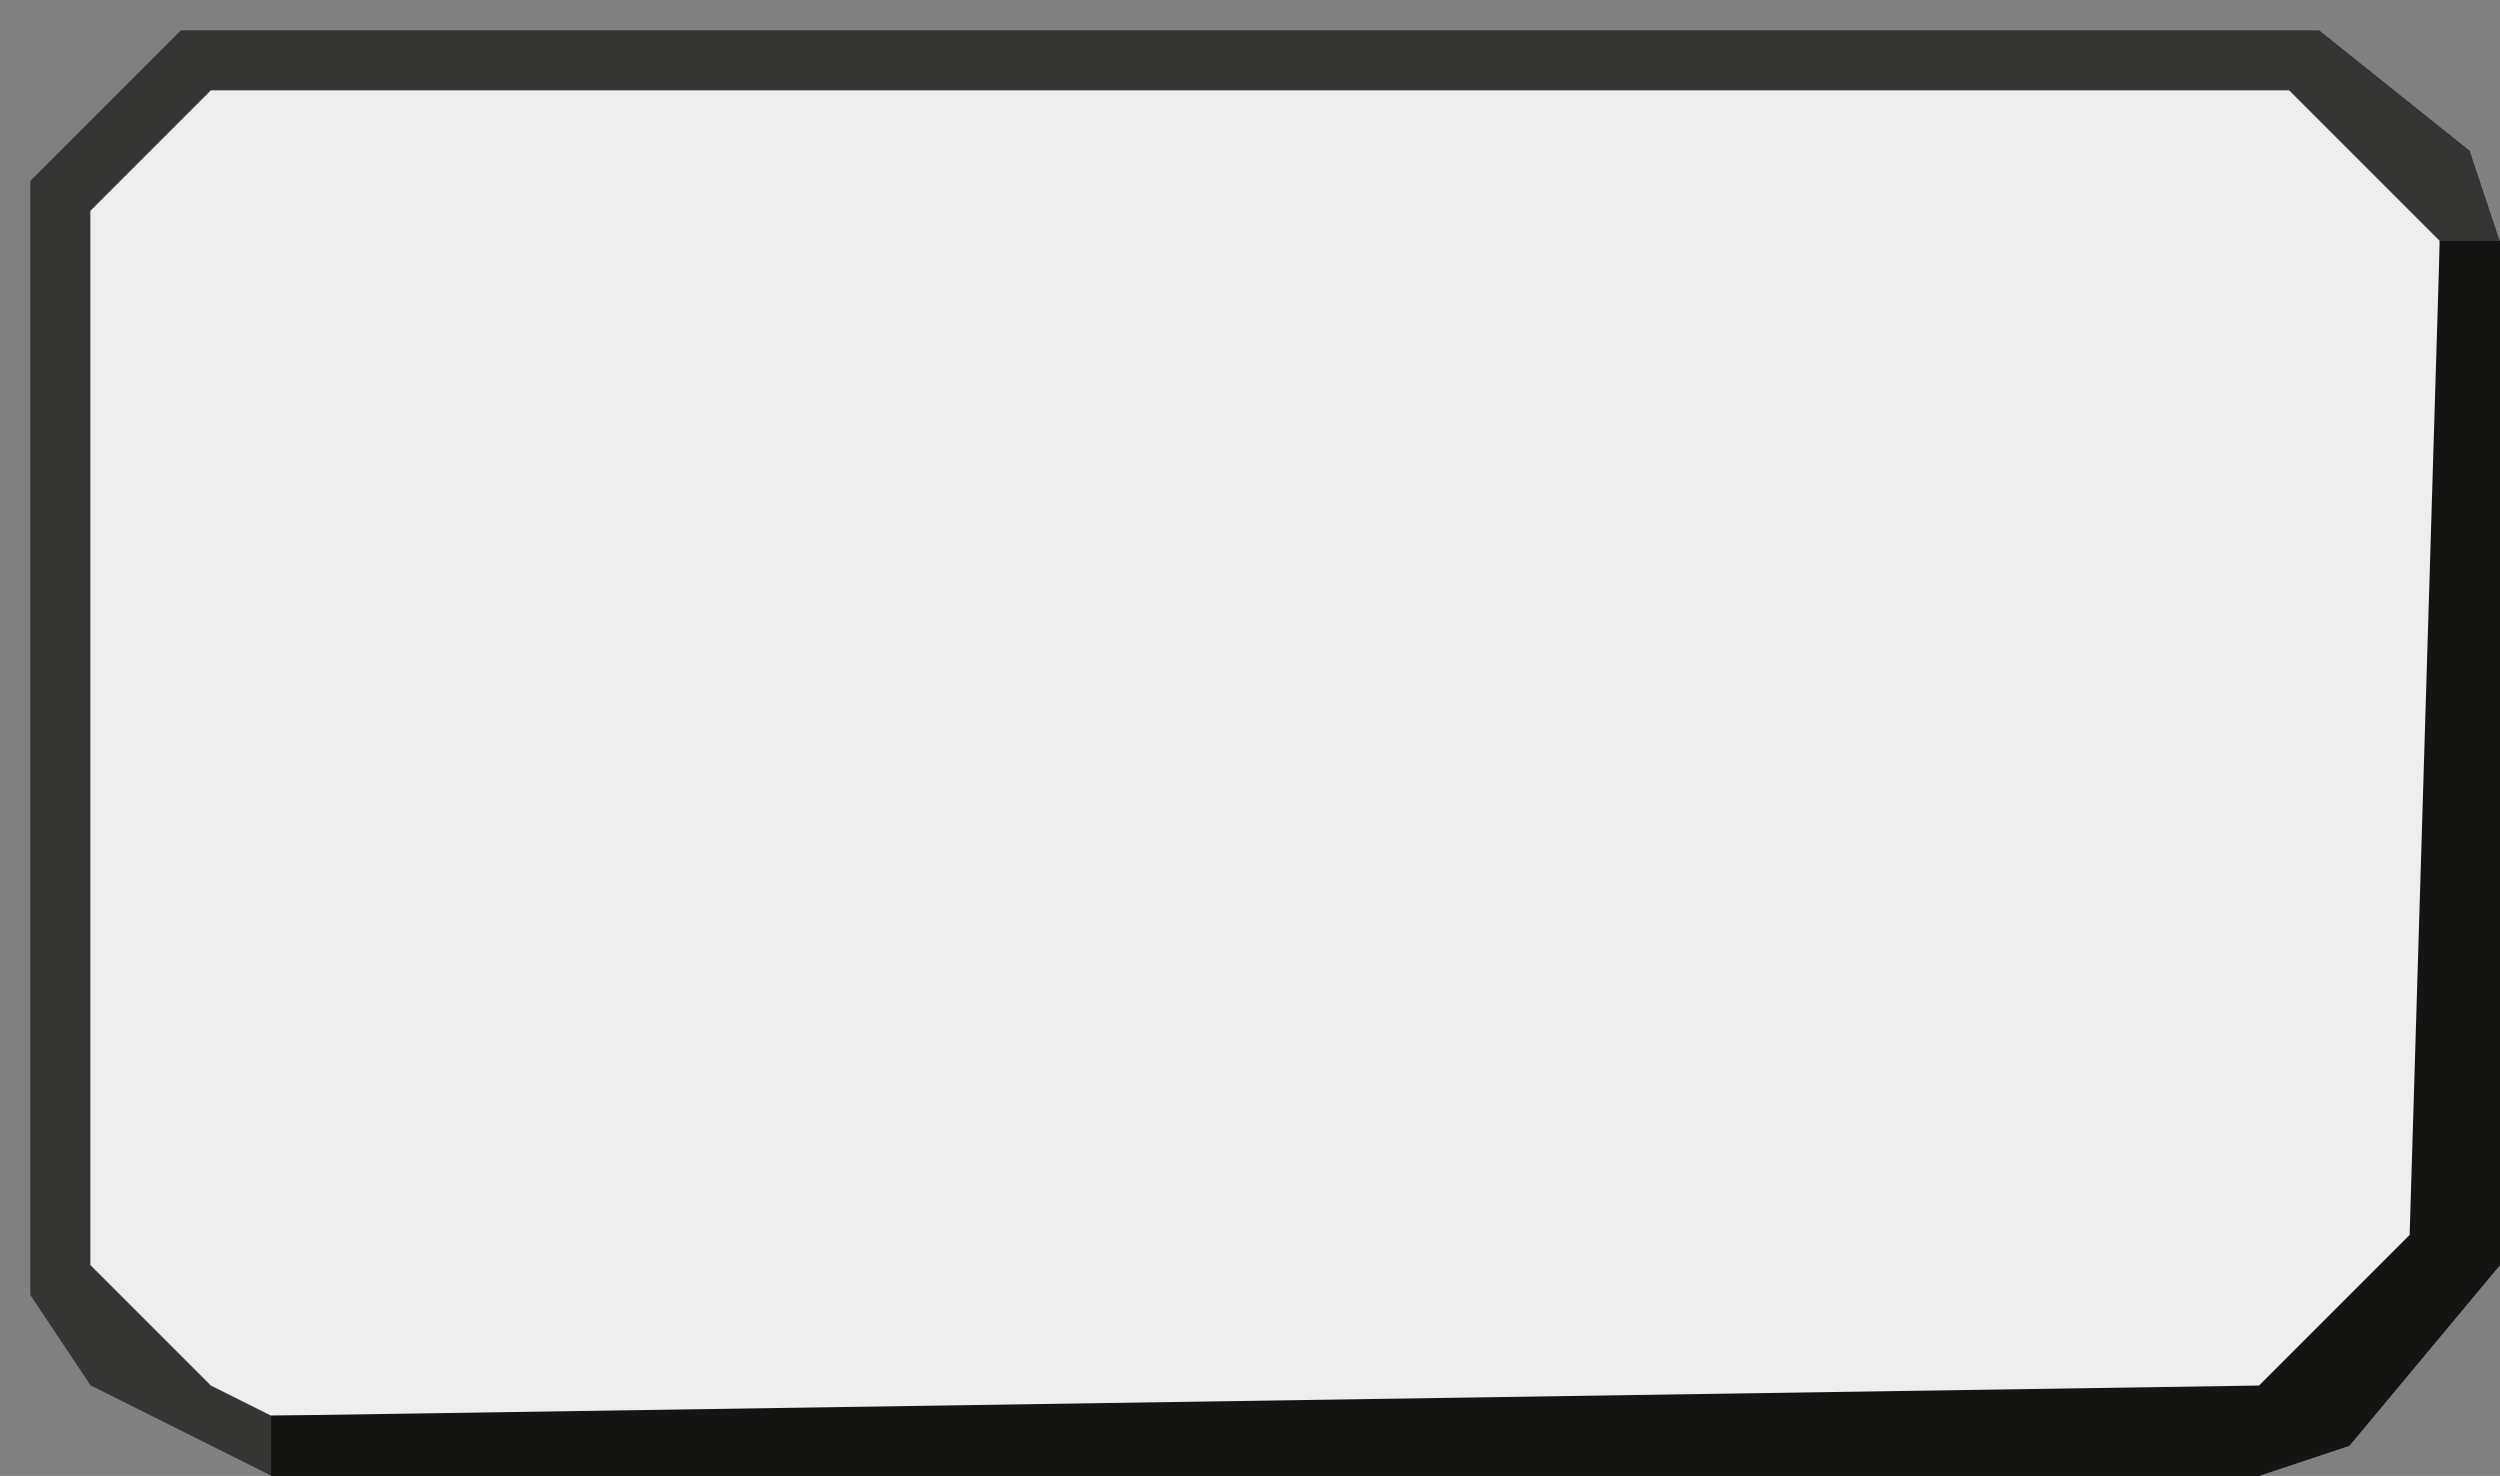
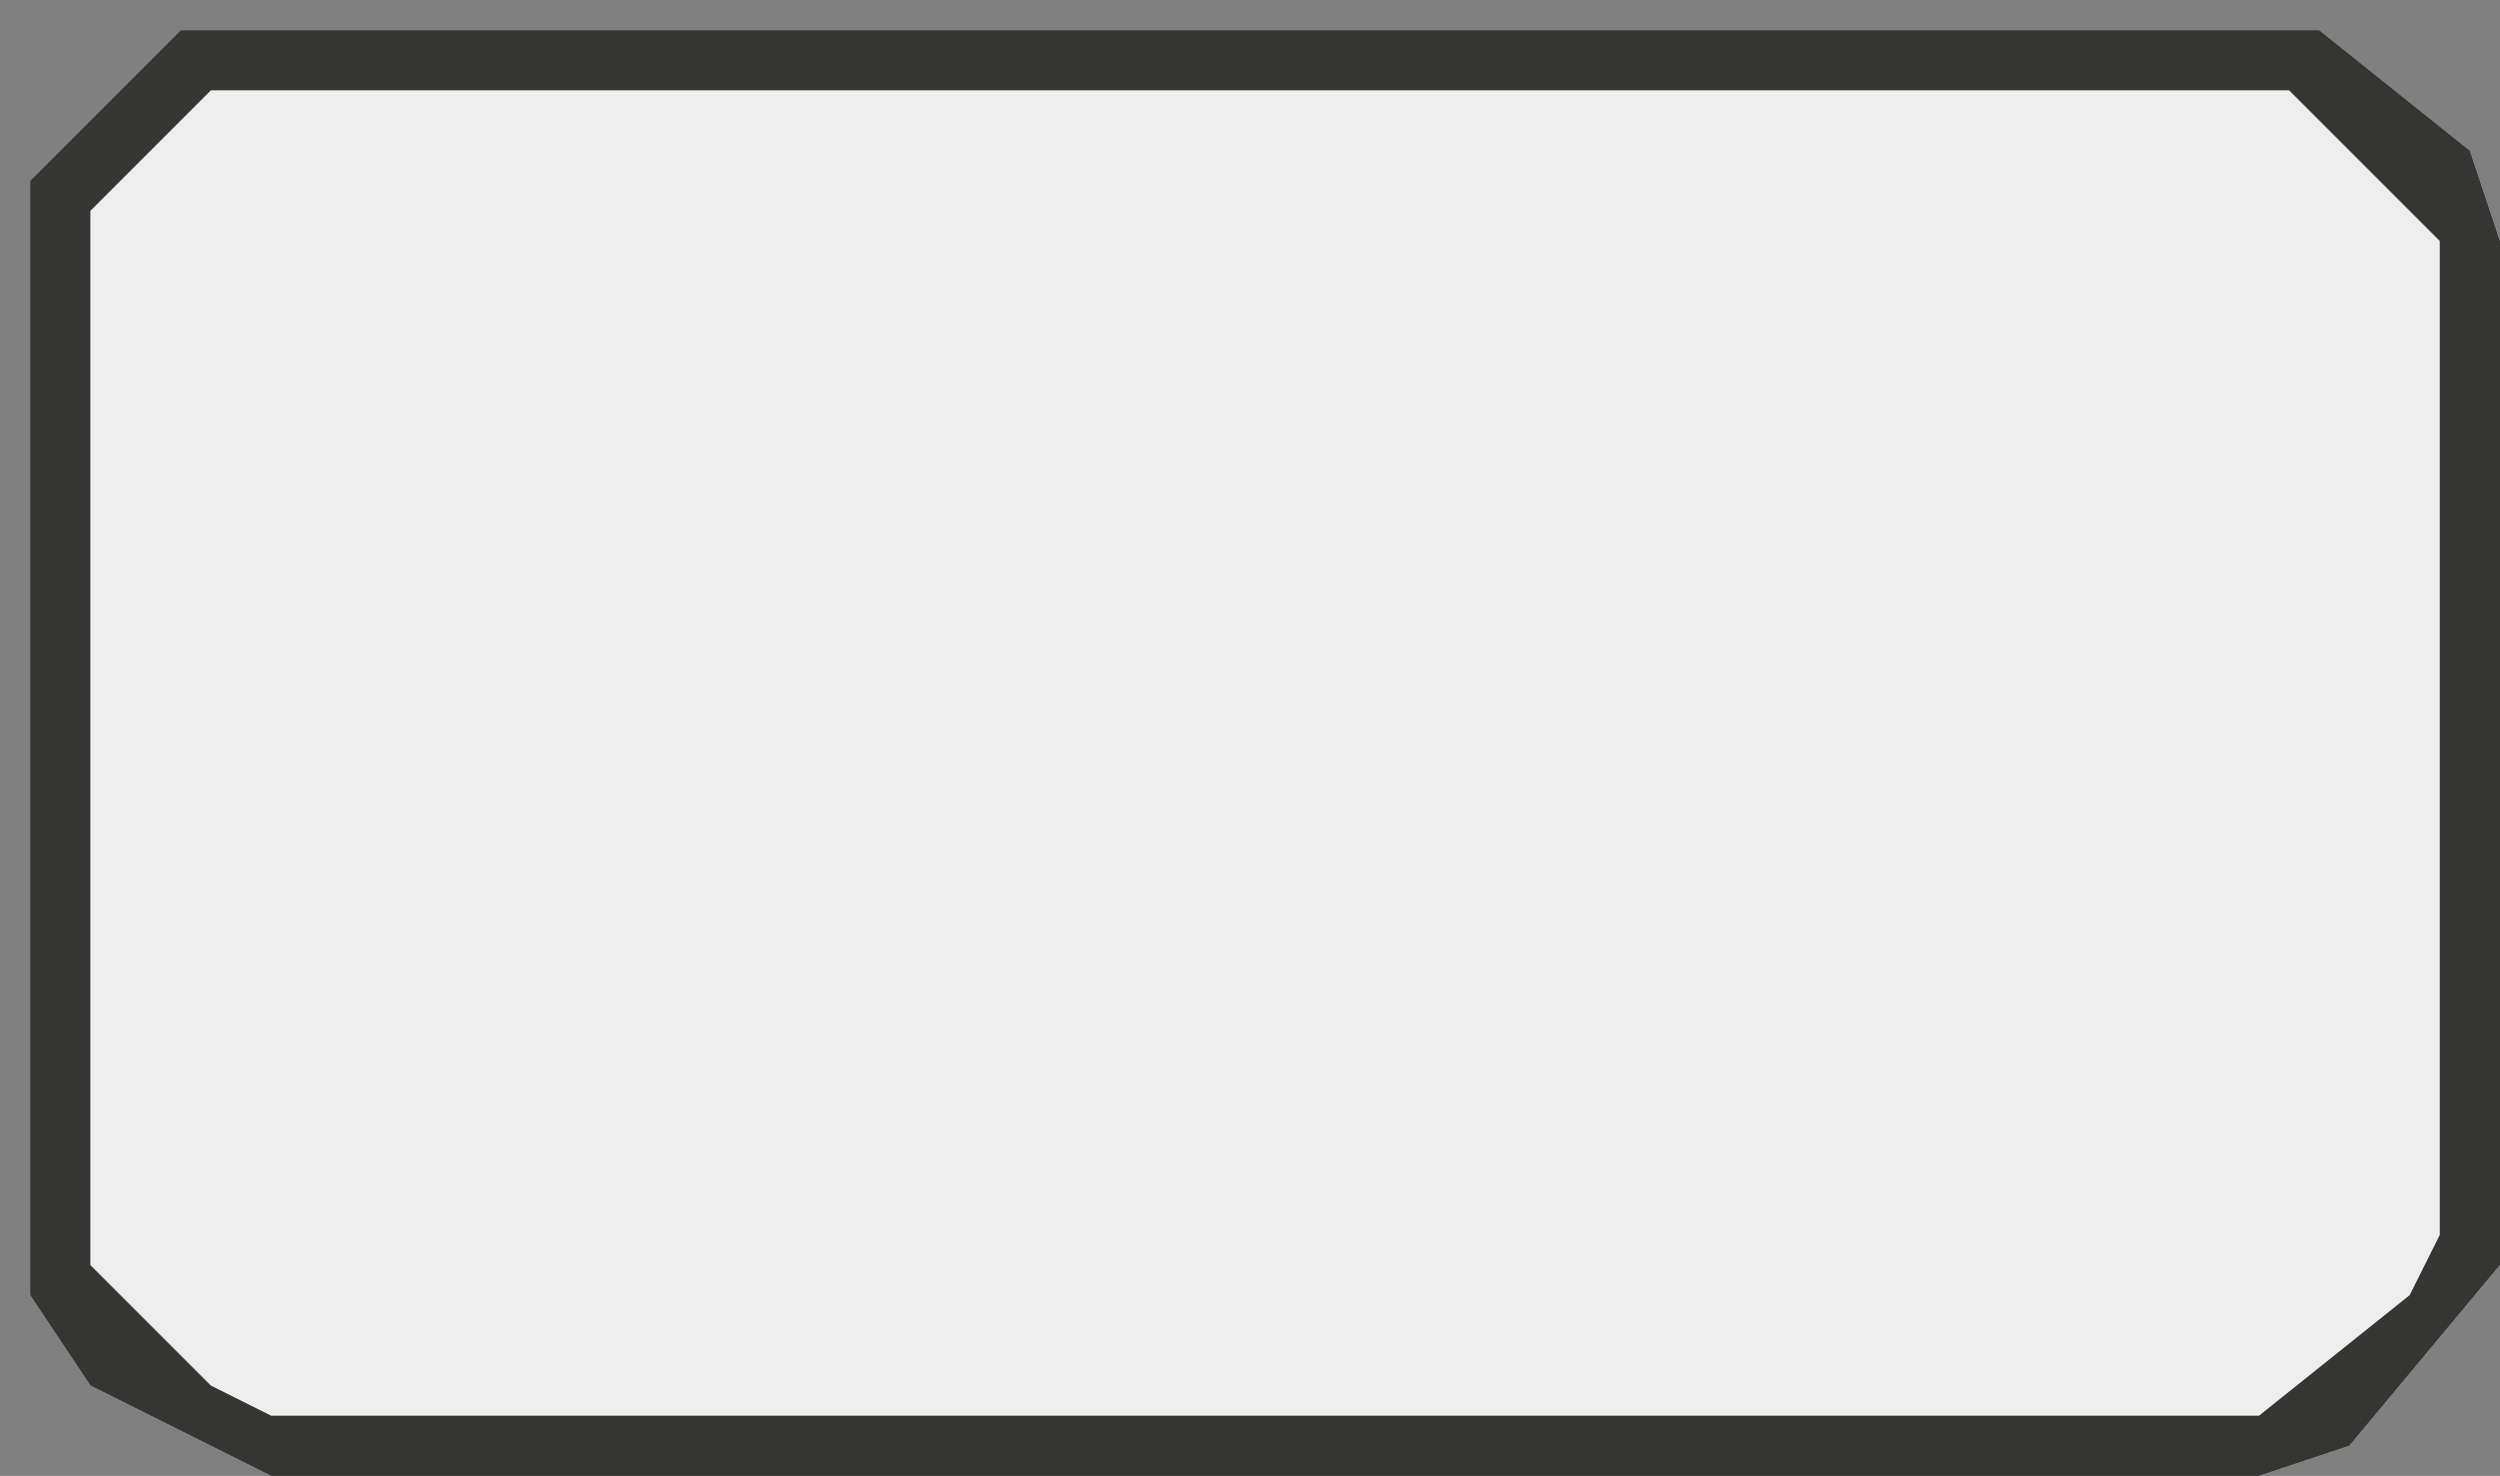
<svg xmlns="http://www.w3.org/2000/svg" version="1.1" width="83" height="49">
  <rect width="100%" height="100%" fill="#808080" stroke="none" />
  <path d="M0,0 L71,0 L76,4 L77,7 L77,41 L72,47 L69,48 L3,48 L-3,45 L-5,42 L-5,5 Z " fill="#EEEEEE" transform="translate(6,1)" />
  <path d="M0,0 L71,0 L76,4 L77,7 L77,41 L72,47 L69,48 L3,48 L-3,45 L-5,42 L-5,5 Z M1,2 L-3,6 L-3,41 L1,45 L3,46 L69,46 L74,42 L75,40 L75,7 L70,2 Z " fill="#353534" transform="translate(6,1)" />
-   <path d="M0,0 L2,0 L2,34 L-3,40 L-6,41 L-72,41 L-72,39 L-6,38 L-1,33 Z " fill="#141413" transform="translate(81,8)" />
</svg>